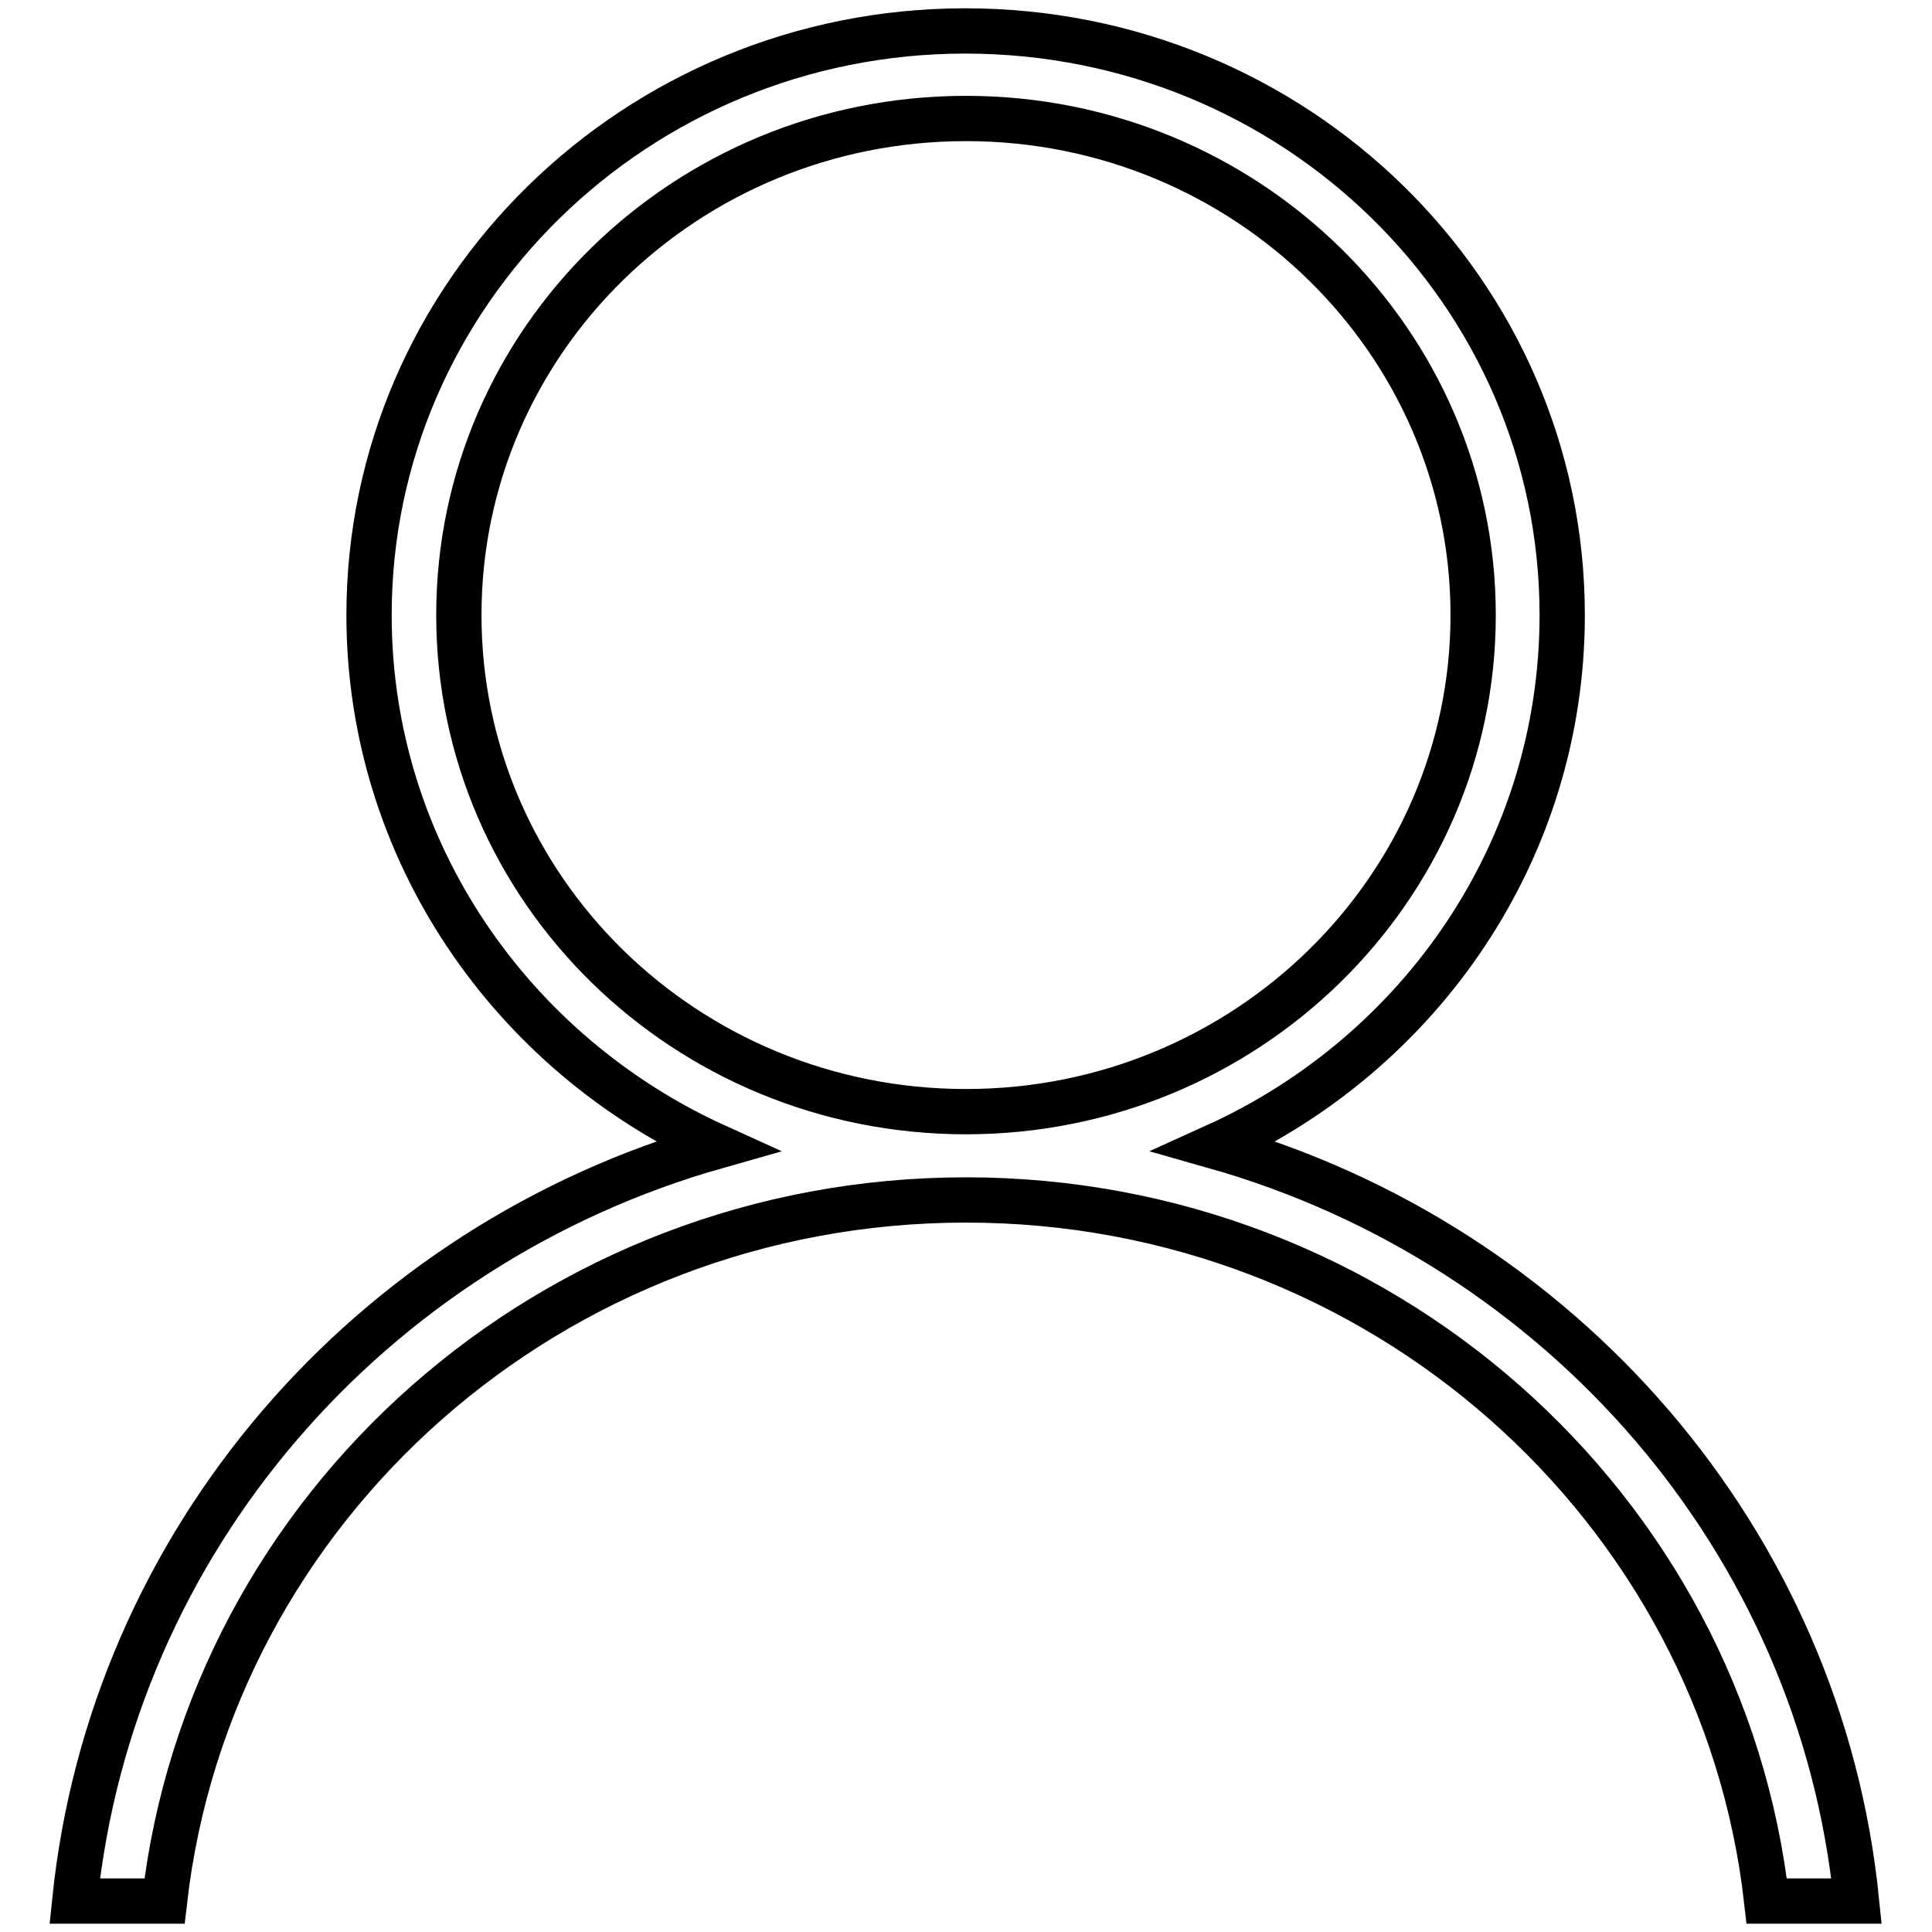
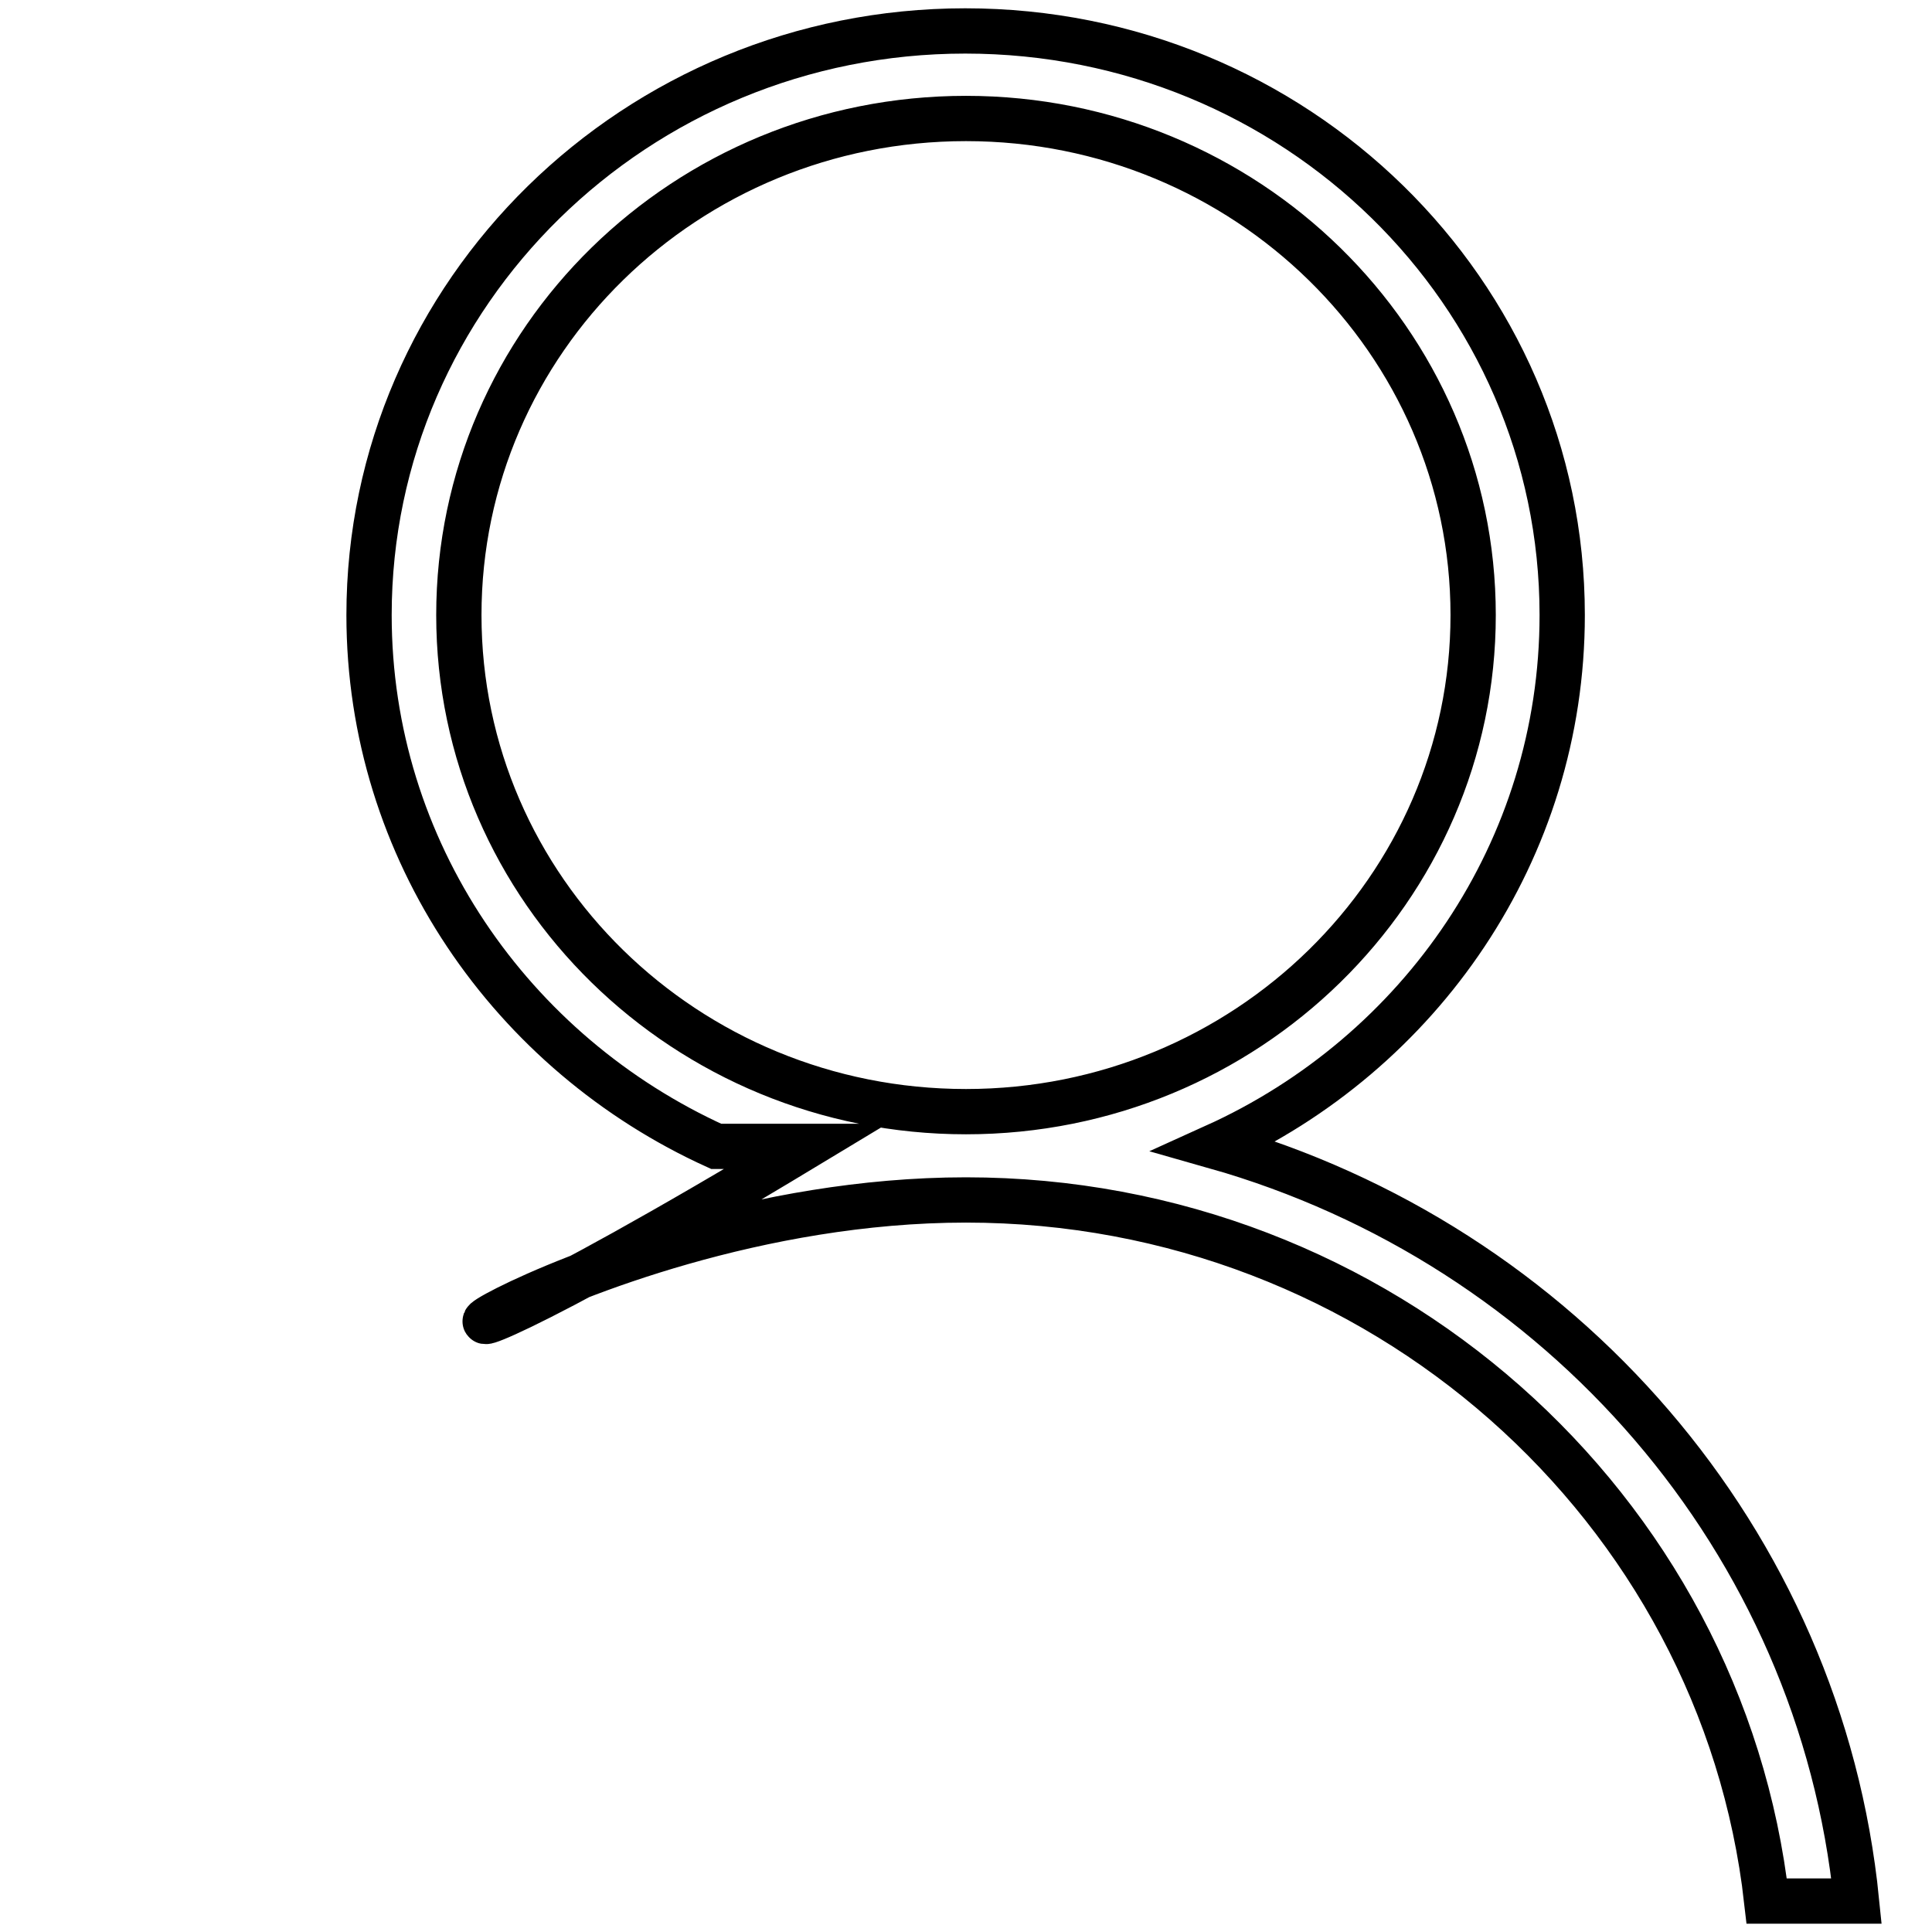
<svg xmlns="http://www.w3.org/2000/svg" version="1.1" x="0px" y="0px" viewBox="0 0 256 256" enable-background="new 0 0 256 256" xml:space="preserve">
  <g>
-     <path stroke-width="6" fill-opacity="0" stroke="#000000" d="M60.8,81.5c0-36.4,30.1-65.8,67.2-65.8s67.2,29.5,67.2,65.8s-30.1,65.8-67.2,65.8 C90.9,147.3,60.8,117.9,60.8,81.5 M48.9,81.5c0,31.2,18.9,58.1,46,70.4c-45.8,13-80.1,52.2-85,100h11.9 C27.8,199.6,73.1,159,128,159c54.9,0,100.2,40.7,106.1,92.9H246c-4.8-47.8-39.2-87-85-100c27.2-12.3,46-39.2,46-70.4 c0-42.8-35.4-77.4-79.1-77.4C84.3,4.1,48.9,38.8,48.9,81.5" />
+     <path stroke-width="6" fill-opacity="0" stroke="#000000" d="M60.8,81.5c0-36.4,30.1-65.8,67.2-65.8s67.2,29.5,67.2,65.8s-30.1,65.8-67.2,65.8 C90.9,147.3,60.8,117.9,60.8,81.5 M48.9,81.5c0,31.2,18.9,58.1,46,70.4h11.9 C27.8,199.6,73.1,159,128,159c54.9,0,100.2,40.7,106.1,92.9H246c-4.8-47.8-39.2-87-85-100c27.2-12.3,46-39.2,46-70.4 c0-42.8-35.4-77.4-79.1-77.4C84.3,4.1,48.9,38.8,48.9,81.5" />
  </g>
</svg>